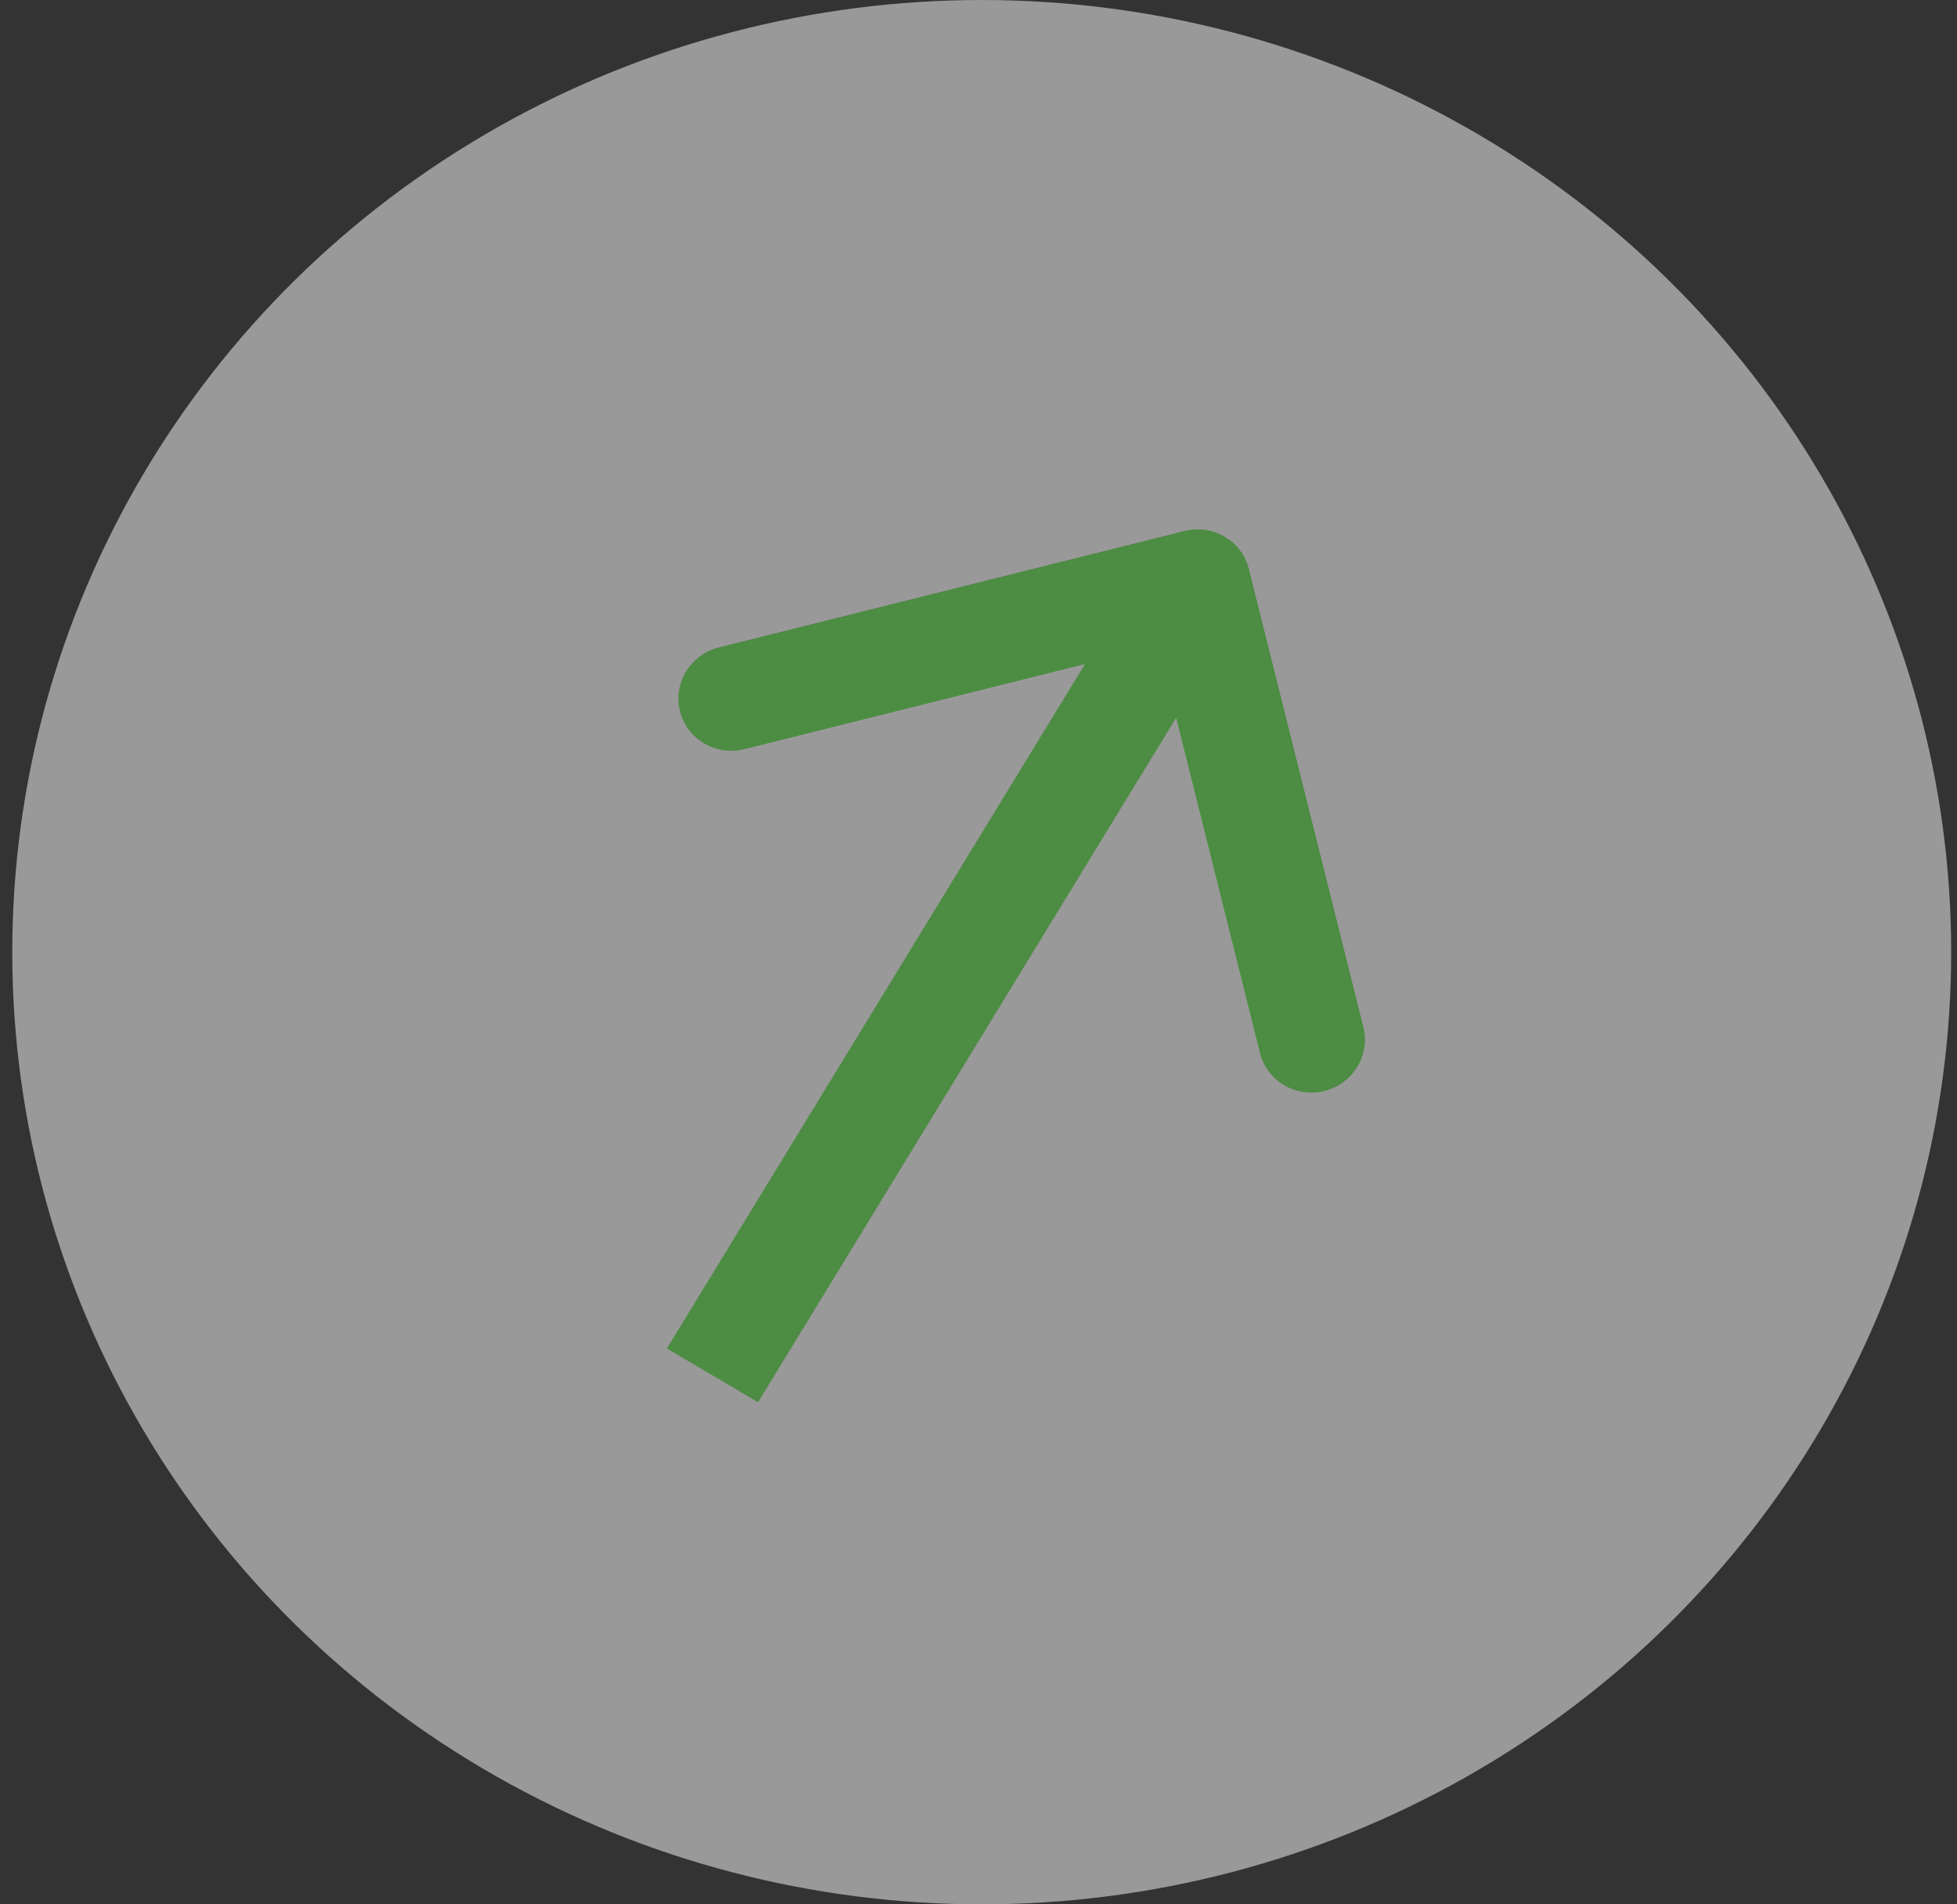
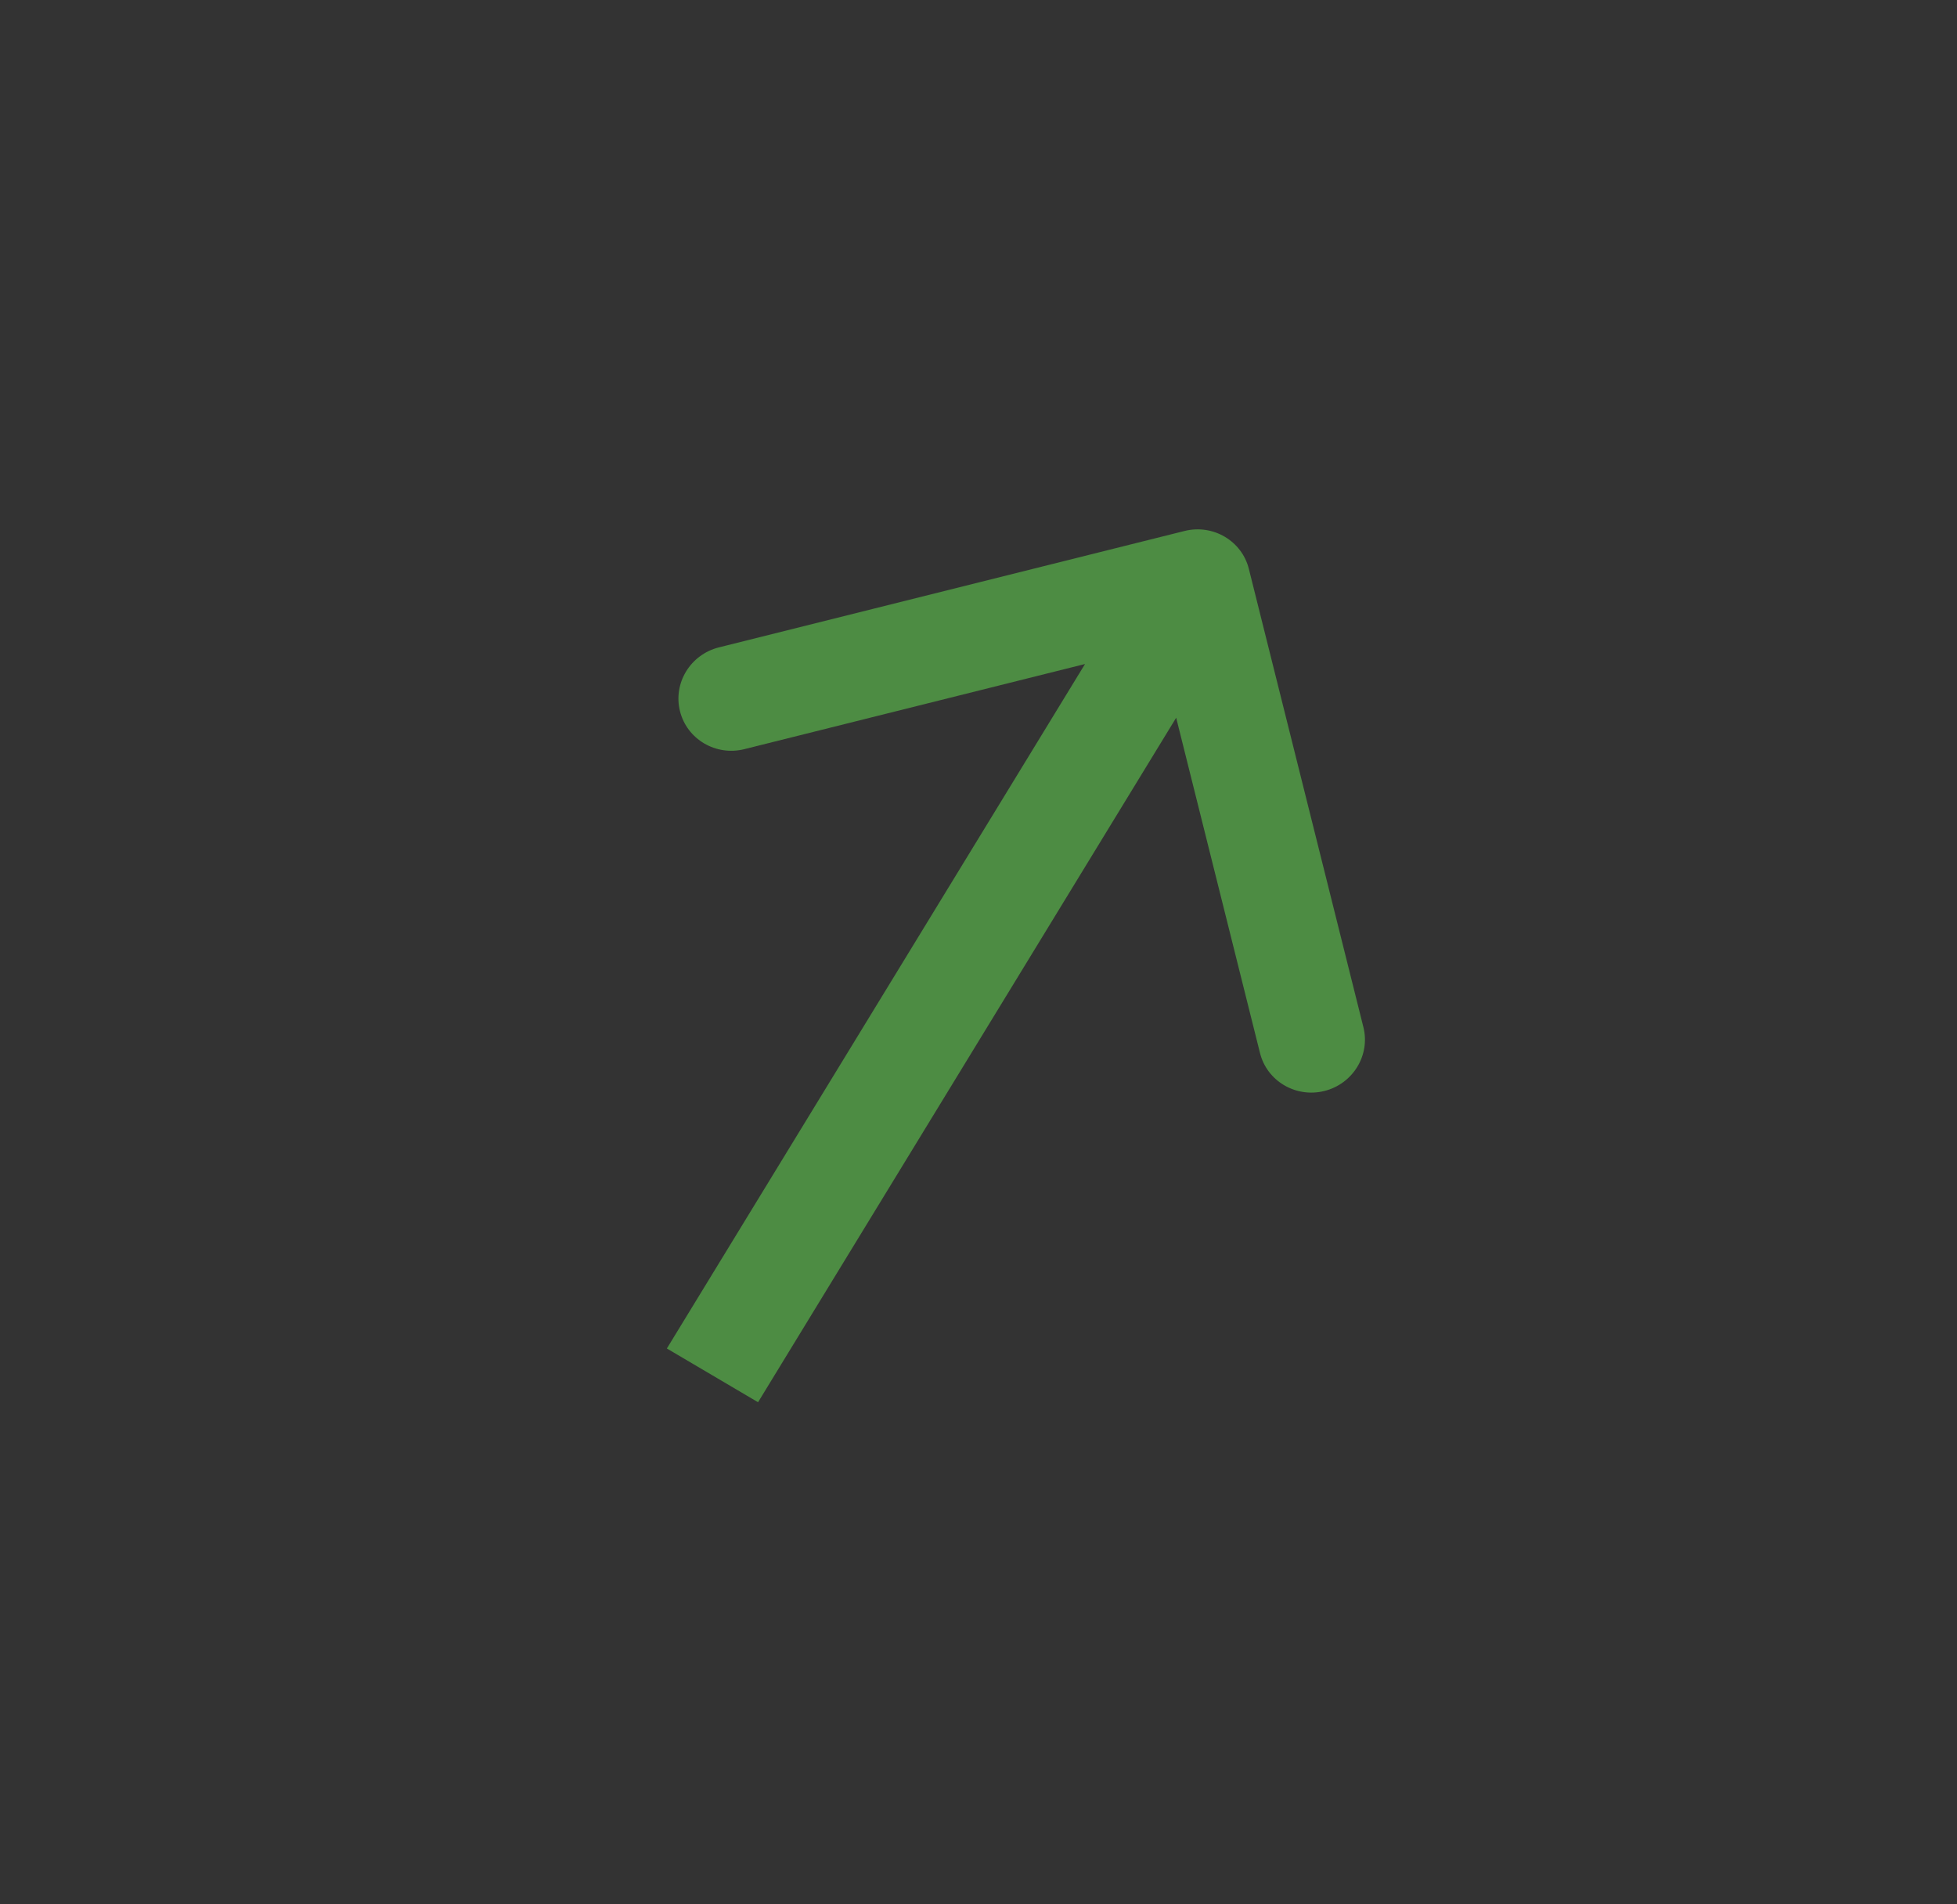
<svg xmlns="http://www.w3.org/2000/svg" width="37" height="36" viewBox="0 0 37 36" fill="none">
  <rect x="0" y="0" width="37" height="36" fill="#333333" stroke="none" />
-   <ellipse cx="18.561" cy="18" rx="18.329" ry="18" fill="white" fill-opacity="0.5" />
  <path d="M23.612 10.756C23.48 10.224 22.934 9.903 22.394 10.038L13.593 12.238C13.053 12.373 12.723 12.913 12.856 13.444C12.989 13.976 13.534 14.297 14.074 14.162L21.897 12.207L23.822 19.906C23.954 20.437 24.5 20.759 25.04 20.624C25.58 20.489 25.91 19.948 25.777 19.417L23.612 10.756ZM13.47 26L14.332 26.508L23.496 11.508L22.634 11L21.773 10.492L12.608 25.492L13.47 26Z" fill="#4D8C43" />
</svg>